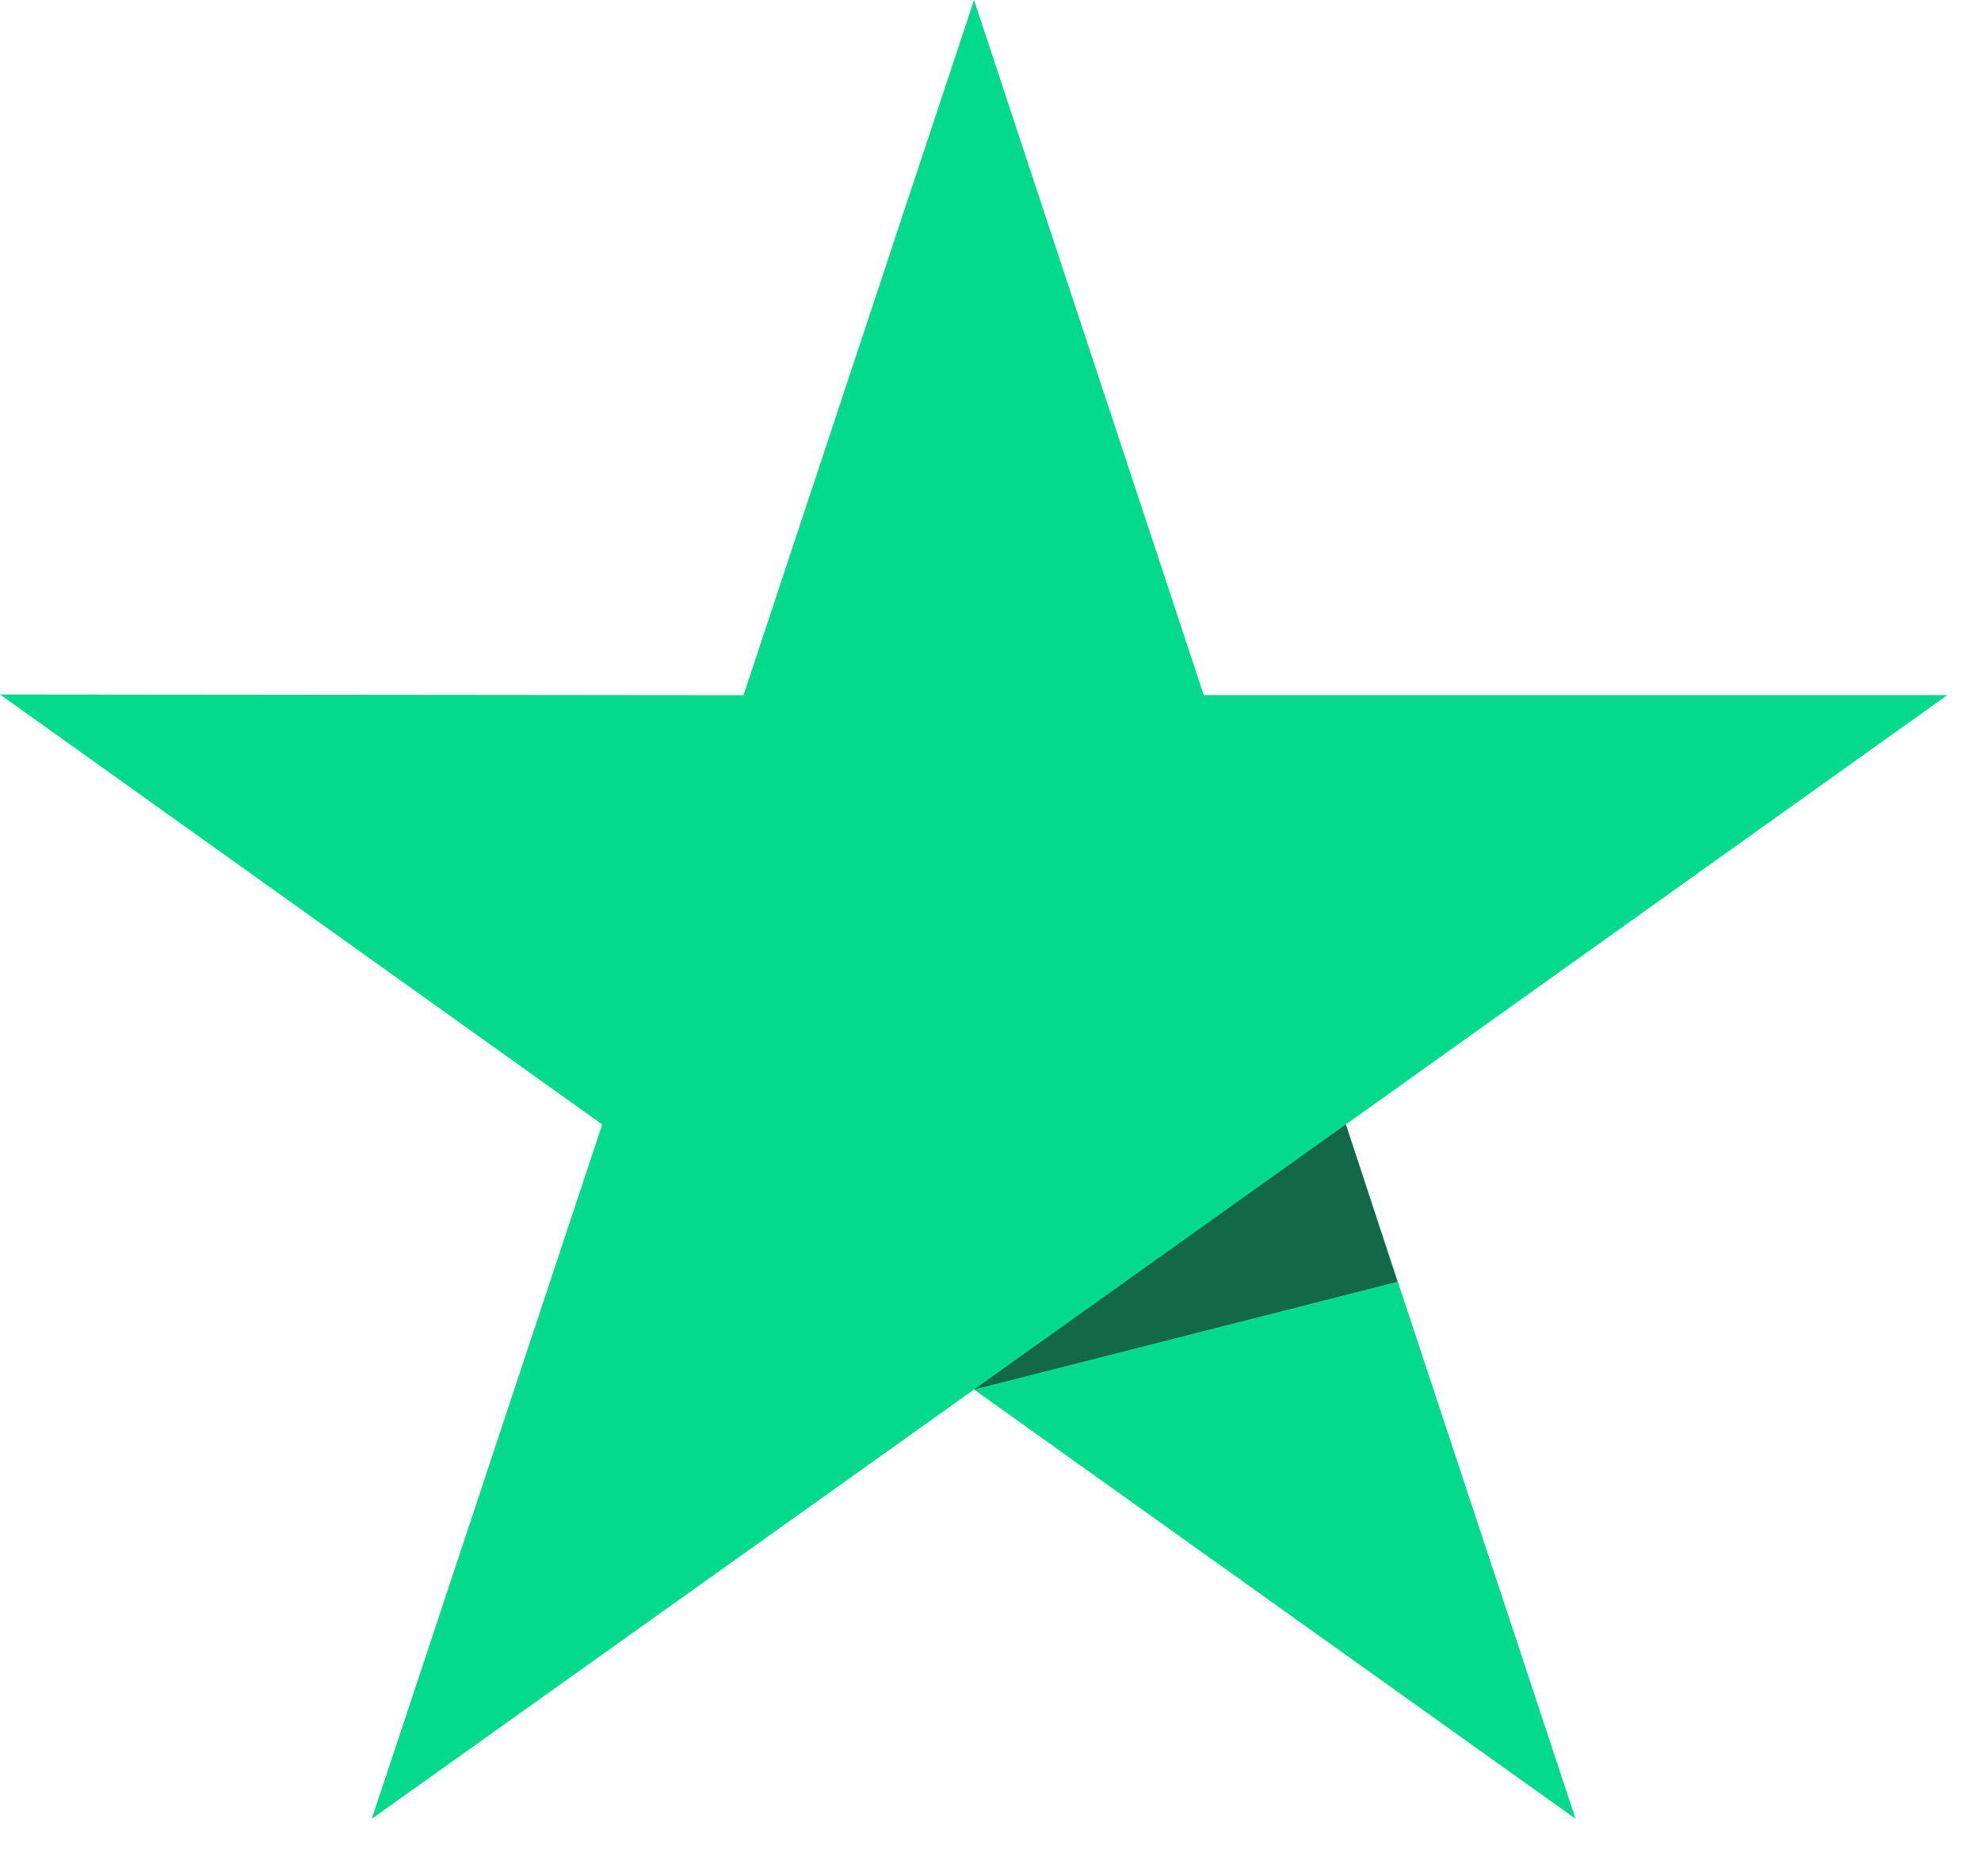
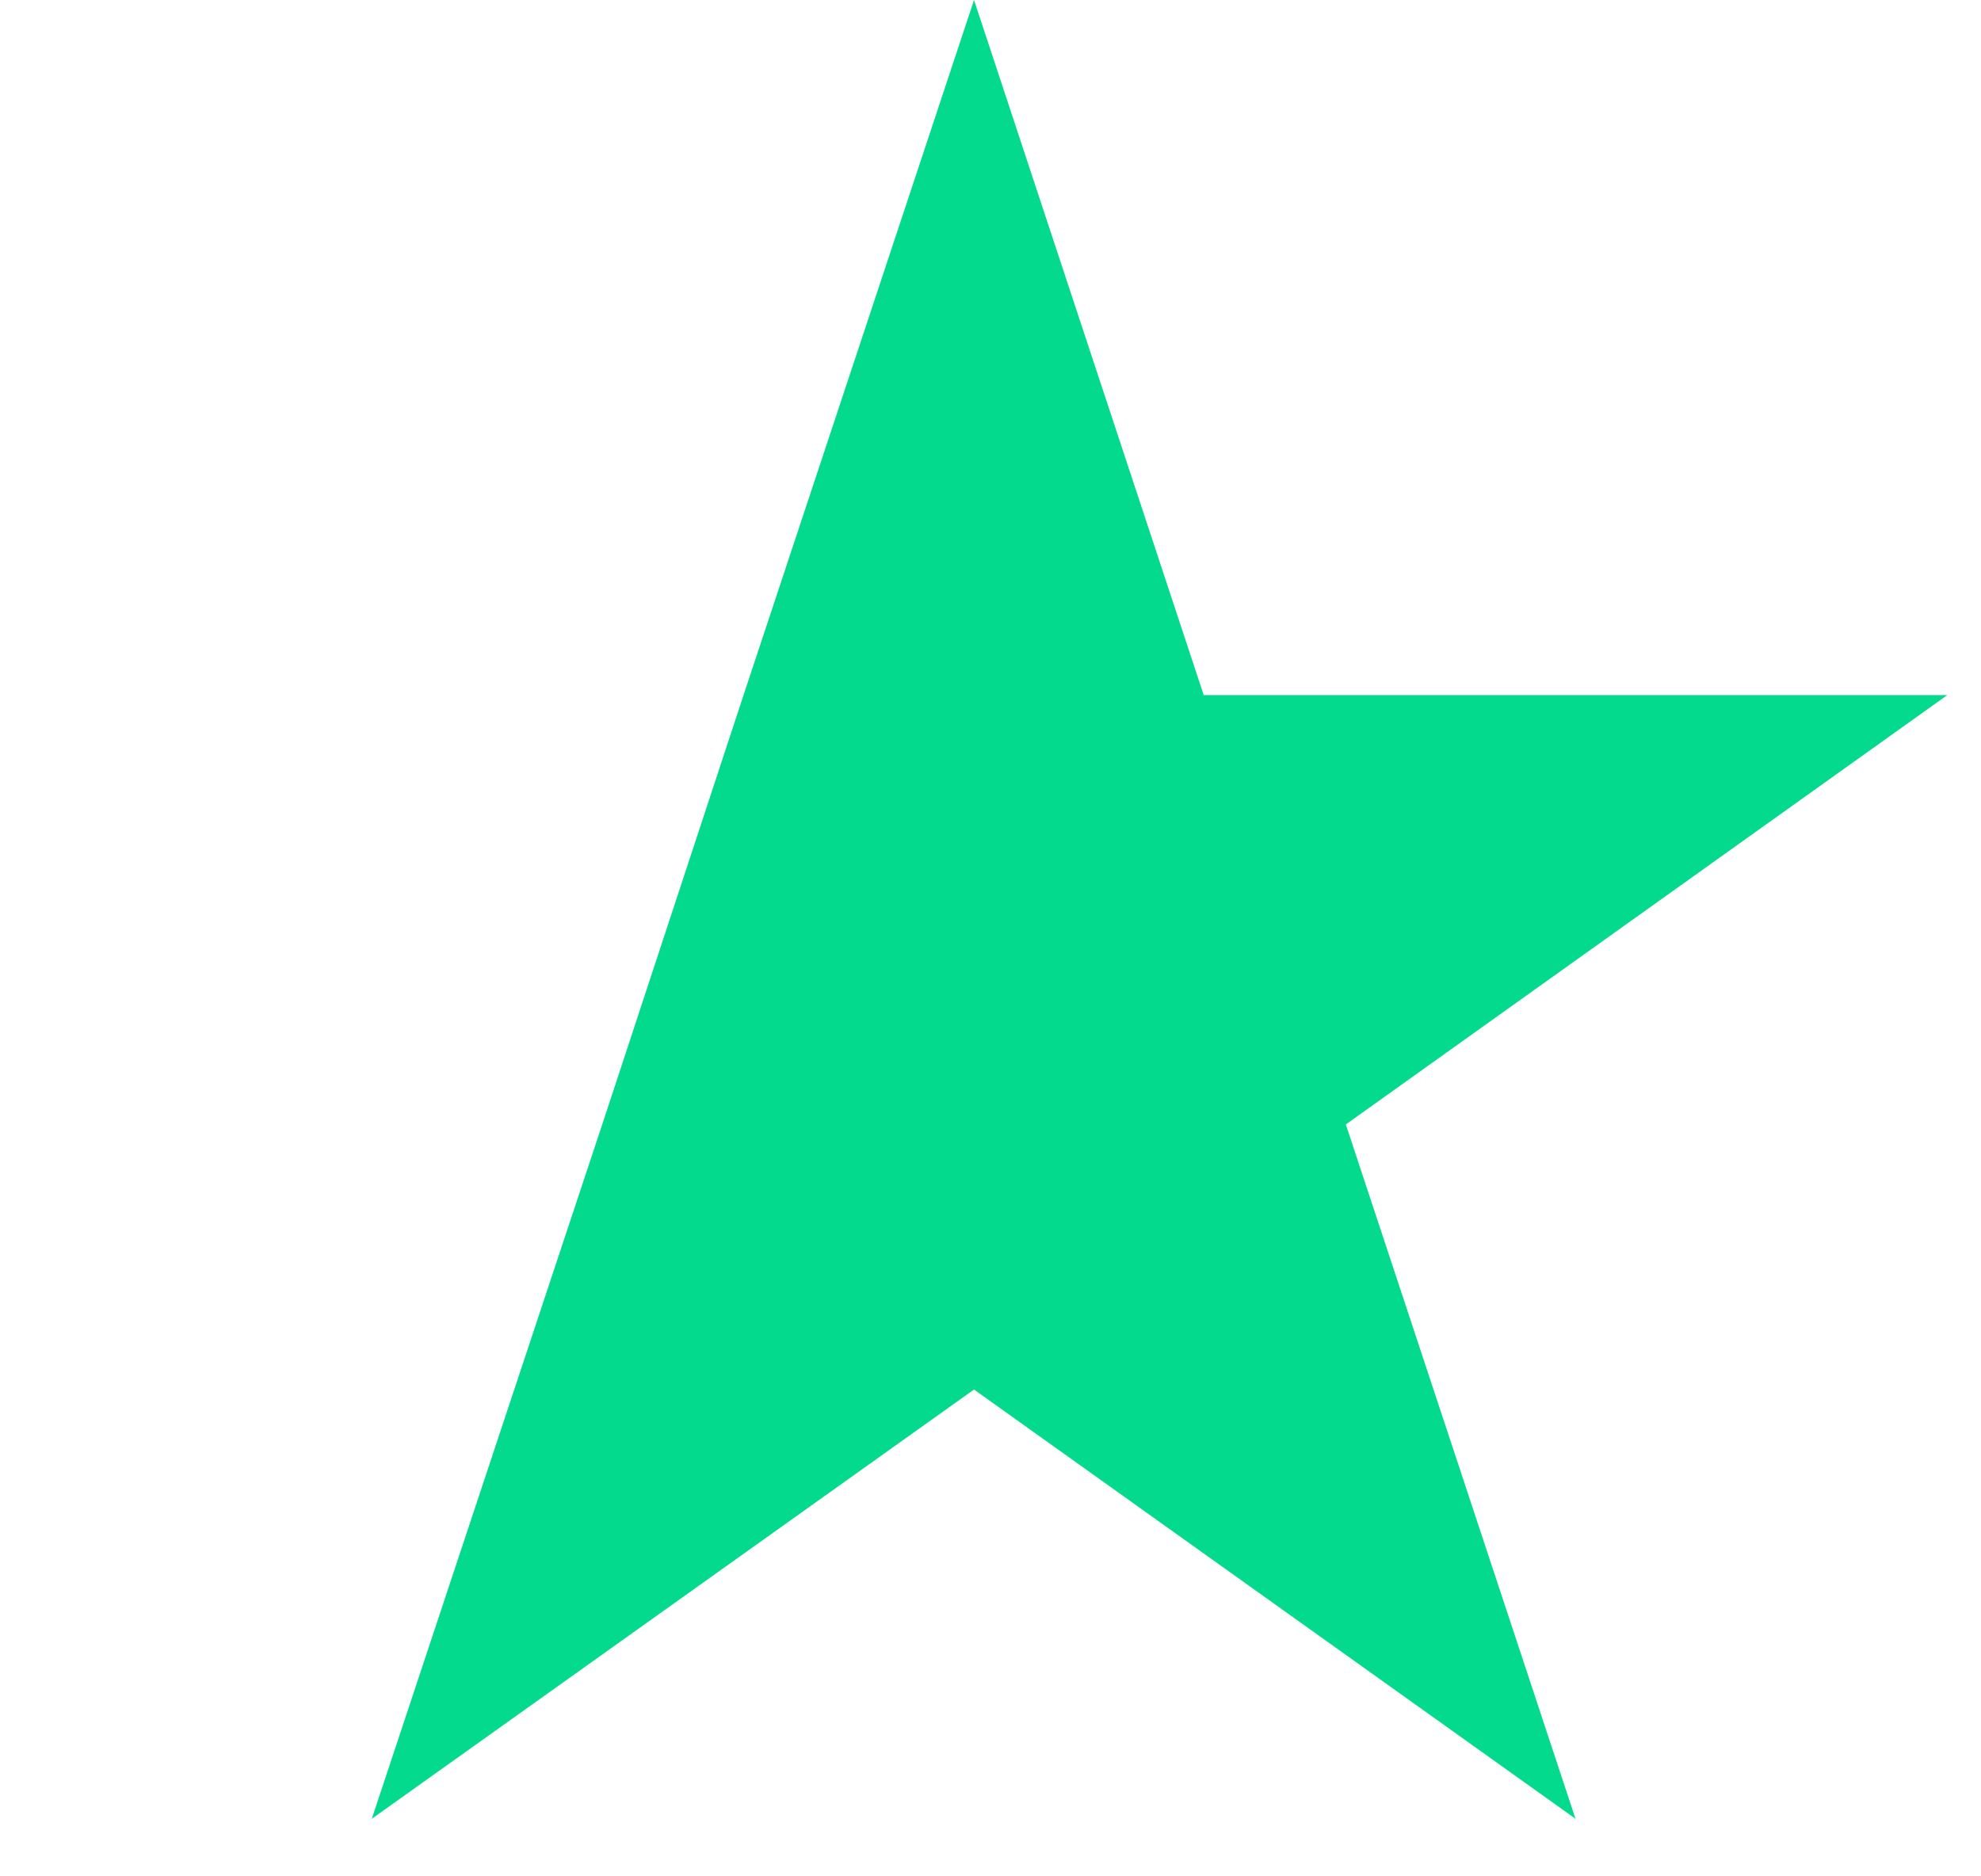
<svg xmlns="http://www.w3.org/2000/svg" width="19" height="18" viewBox="0 0 19 18" fill="none">
-   <path d="M18.677 6.668H11.545L9.342 0L7.131 6.669L0 6.662L5.776 10.787L3.566 17.448L9.342 13.33L15.111 17.448L12.908 10.787L18.677 6.668Z" fill="#04DA8D" />
-   <path d="M13.403 12.296L12.908 10.787L9.342 13.33L13.403 12.296Z" fill="#126849" />
+   <path d="M18.677 6.668H11.545L9.342 0L7.131 6.669L5.776 10.787L3.566 17.448L9.342 13.33L15.111 17.448L12.908 10.787L18.677 6.668Z" fill="#04DA8D" />
</svg>